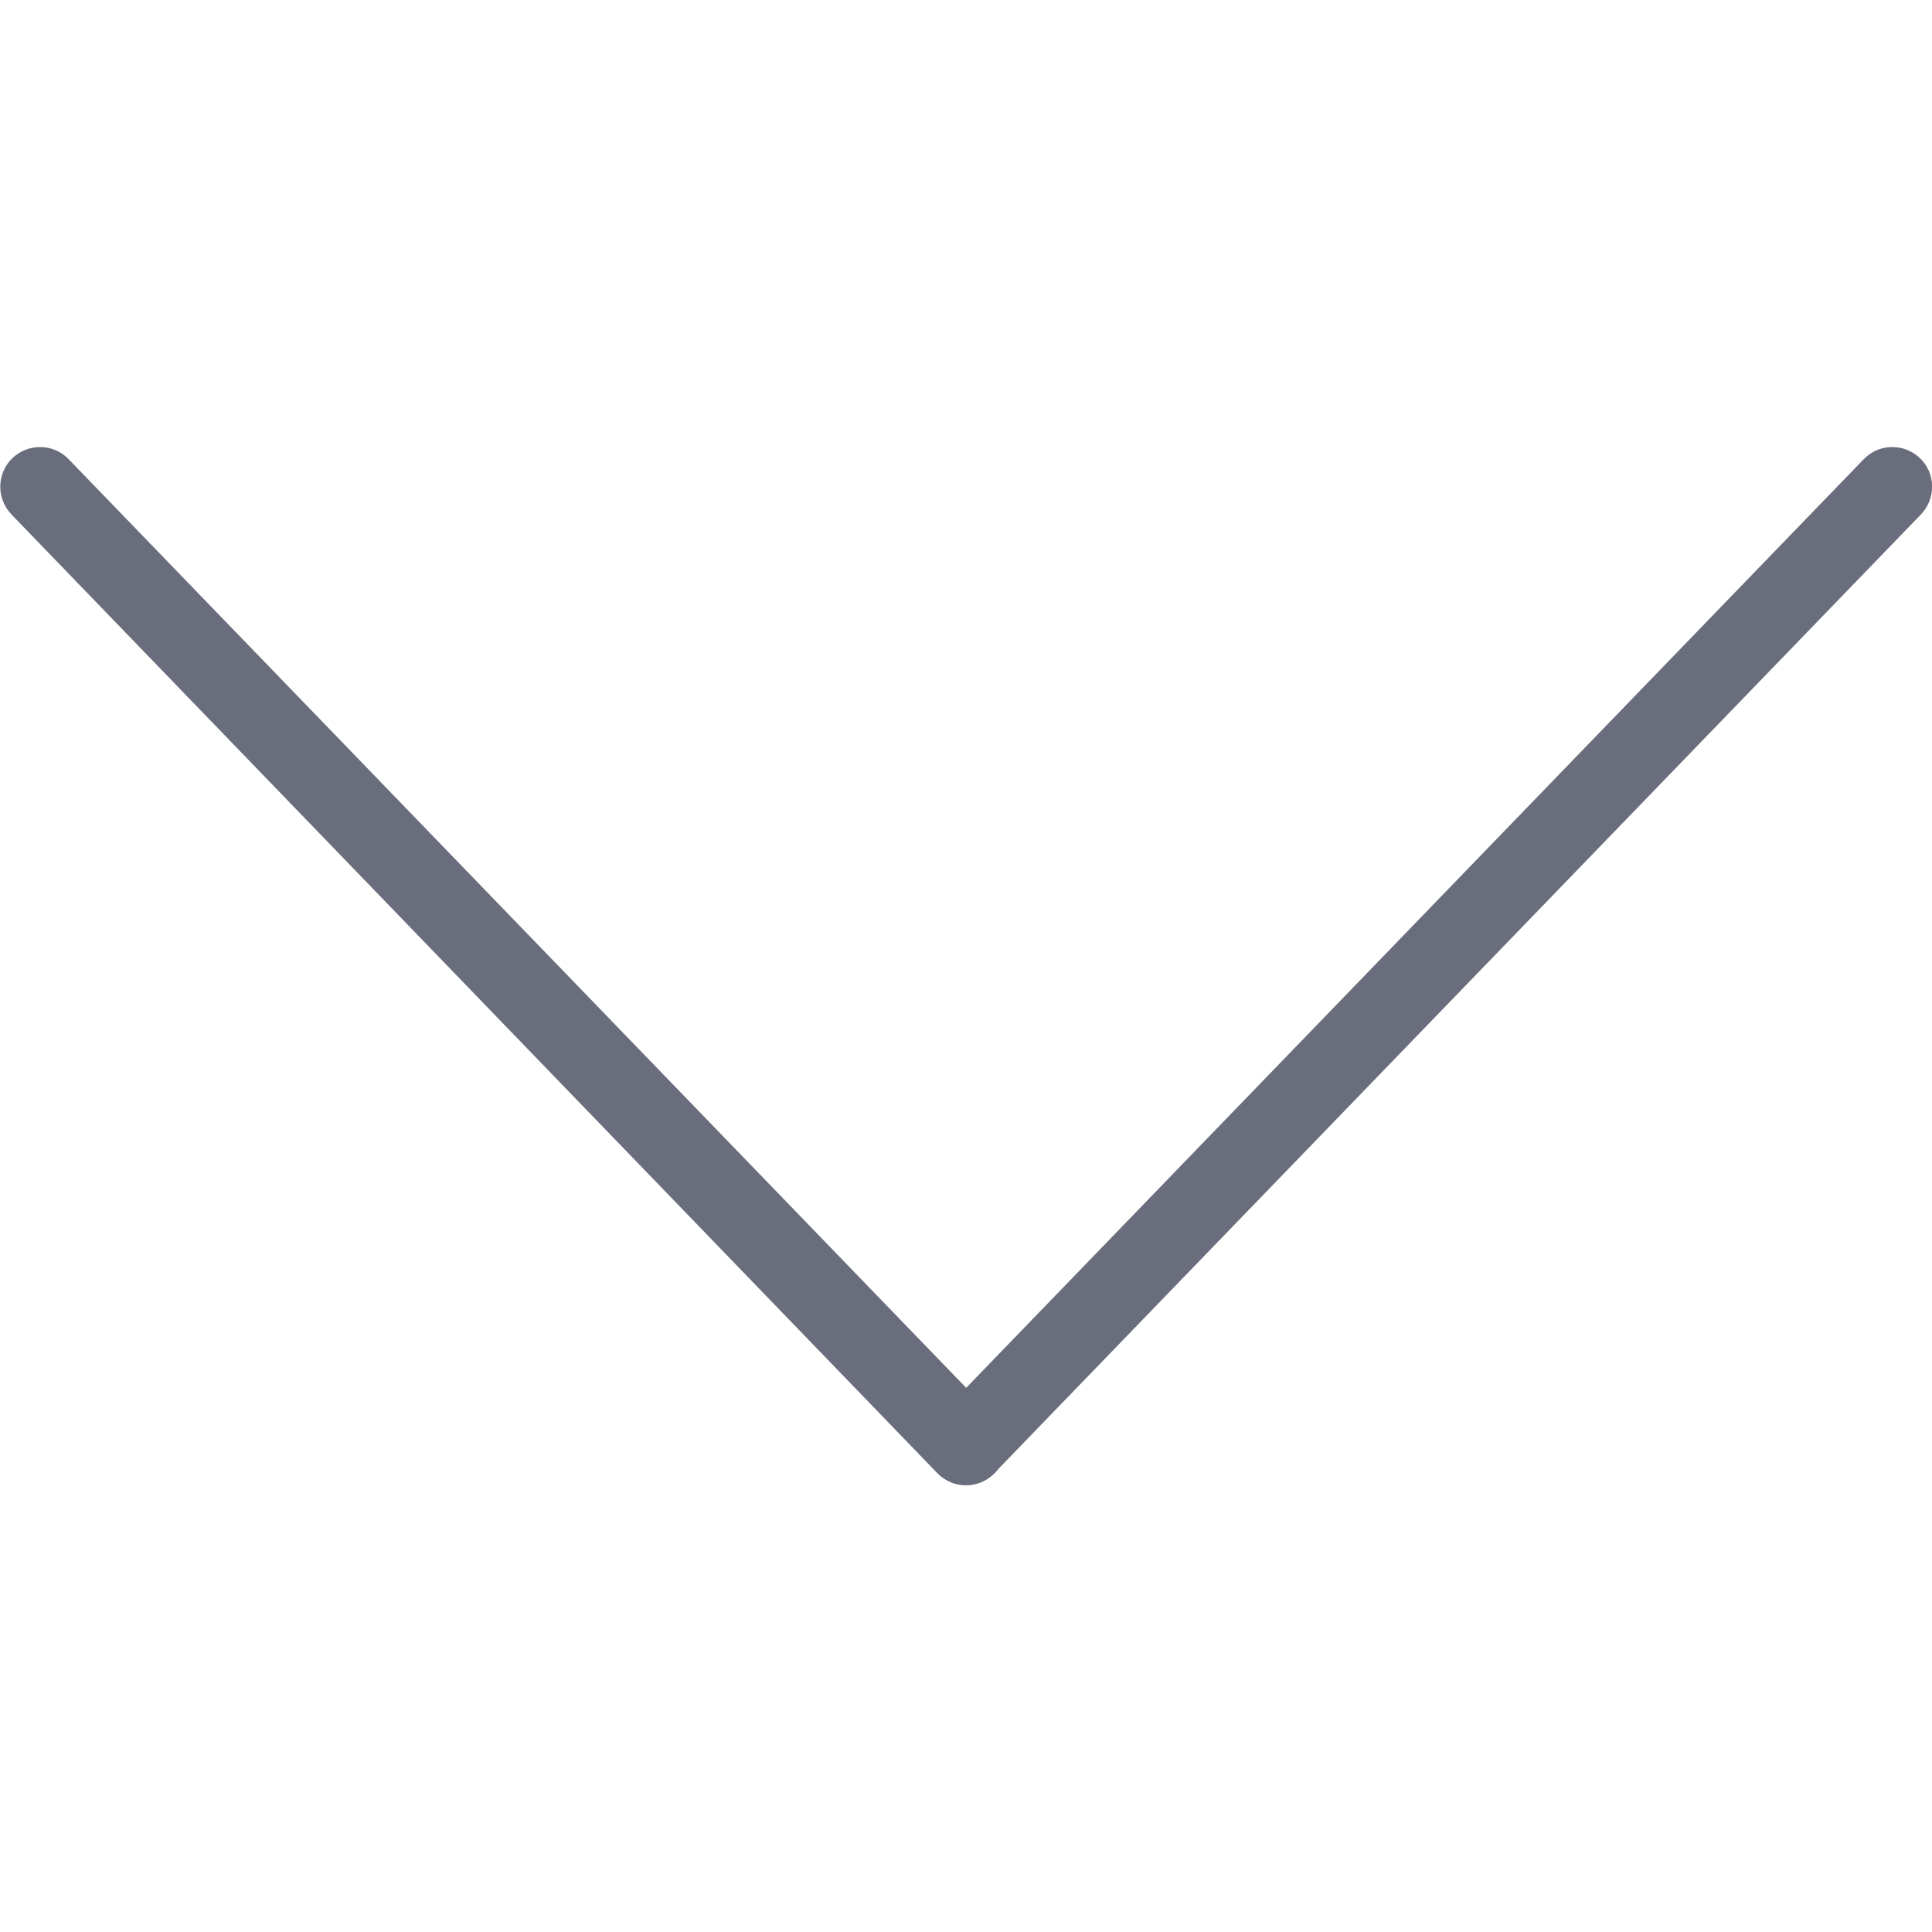
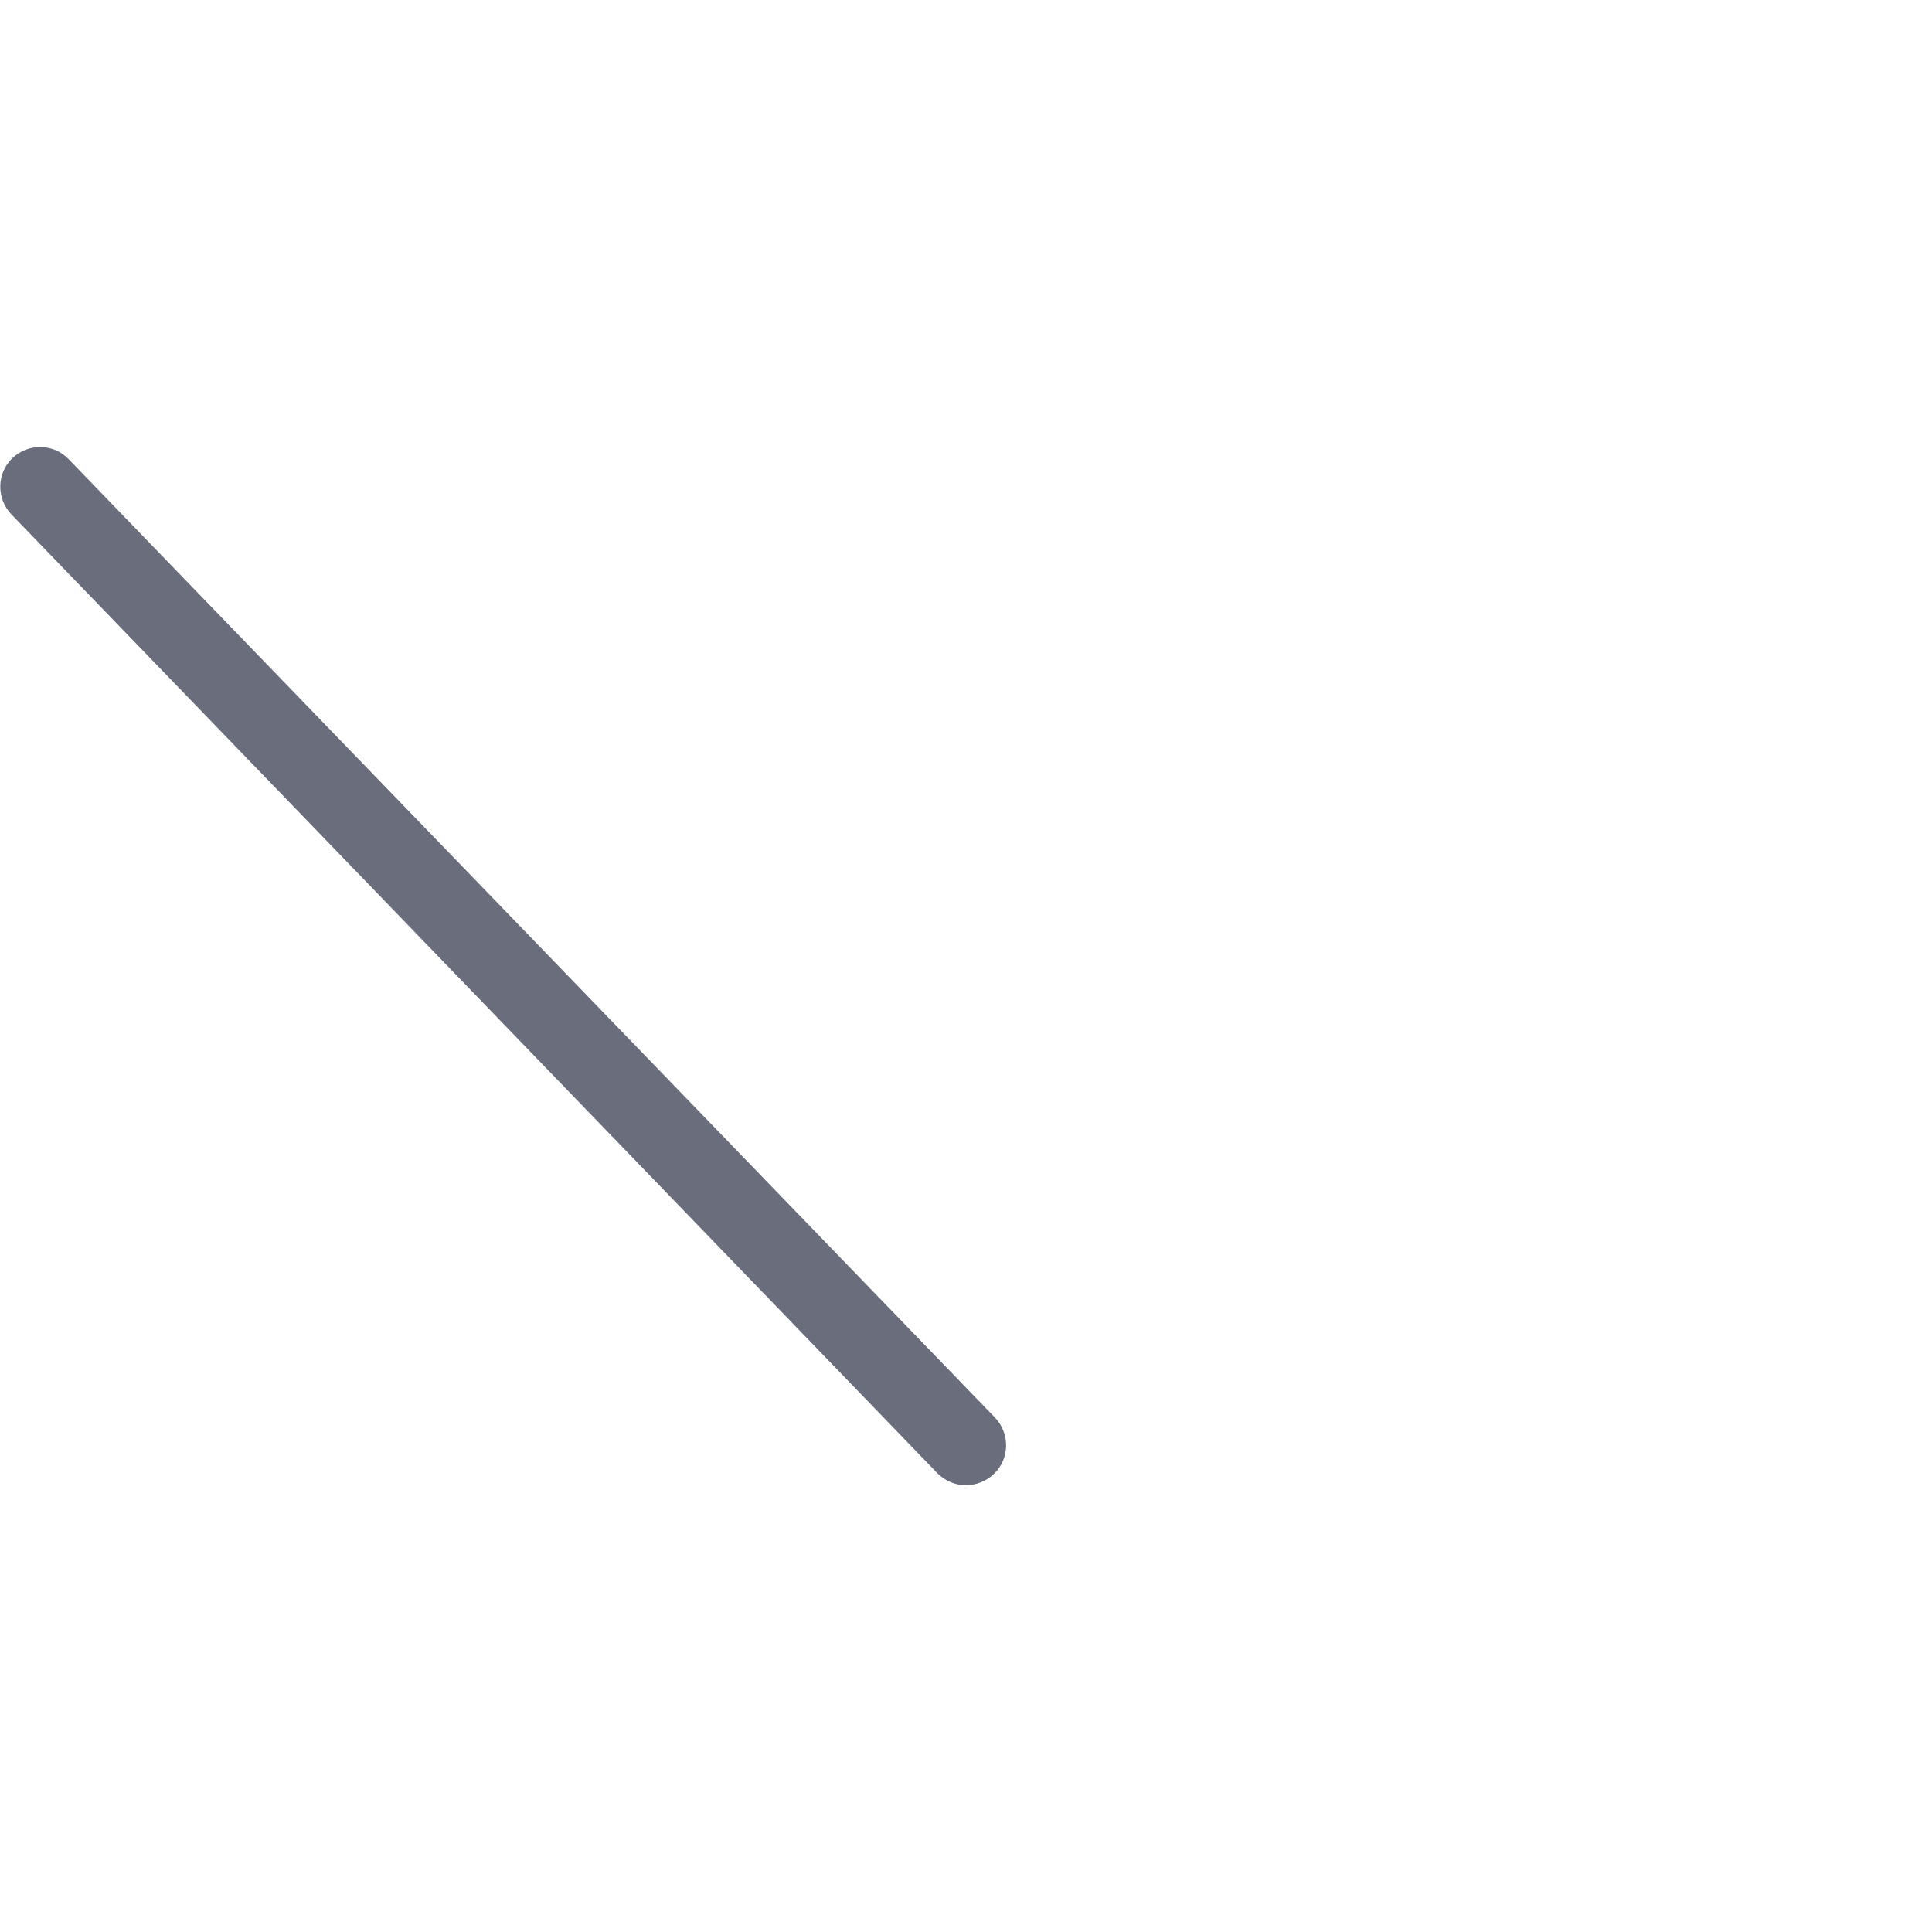
<svg xmlns="http://www.w3.org/2000/svg" enable-background="new 0 0 512 512" id="Layer_1" version="1.1" viewBox="0 0 512 512" xml:space="preserve">
  <g>
    <path d="M256,393.6c-2.8,0-5.5-1.1-7.6-3.2L3,136.3c-4-4.2-3.9-10.9,0.3-14.9c4.2-4,10.9-3.9,14.9,0.3l245.5,254   c4,4.2,3.9,10.9-0.3,14.9C261.3,392.6,258.6,393.6,256,393.6z" fill="#6A6E7C" />
-     <path d="M256,393.6c-2.6,0-5.3-1-7.3-3c-4.2-4-4.3-10.7-0.3-14.9l245.5-254c4-4.2,10.7-4.3,14.9-0.3   c4.2,4,4.3,10.7,0.3,14.9l-245.5,254C261.5,392.5,258.8,393.6,256,393.6z" fill="#6A6E7C" />
  </g>
</svg>